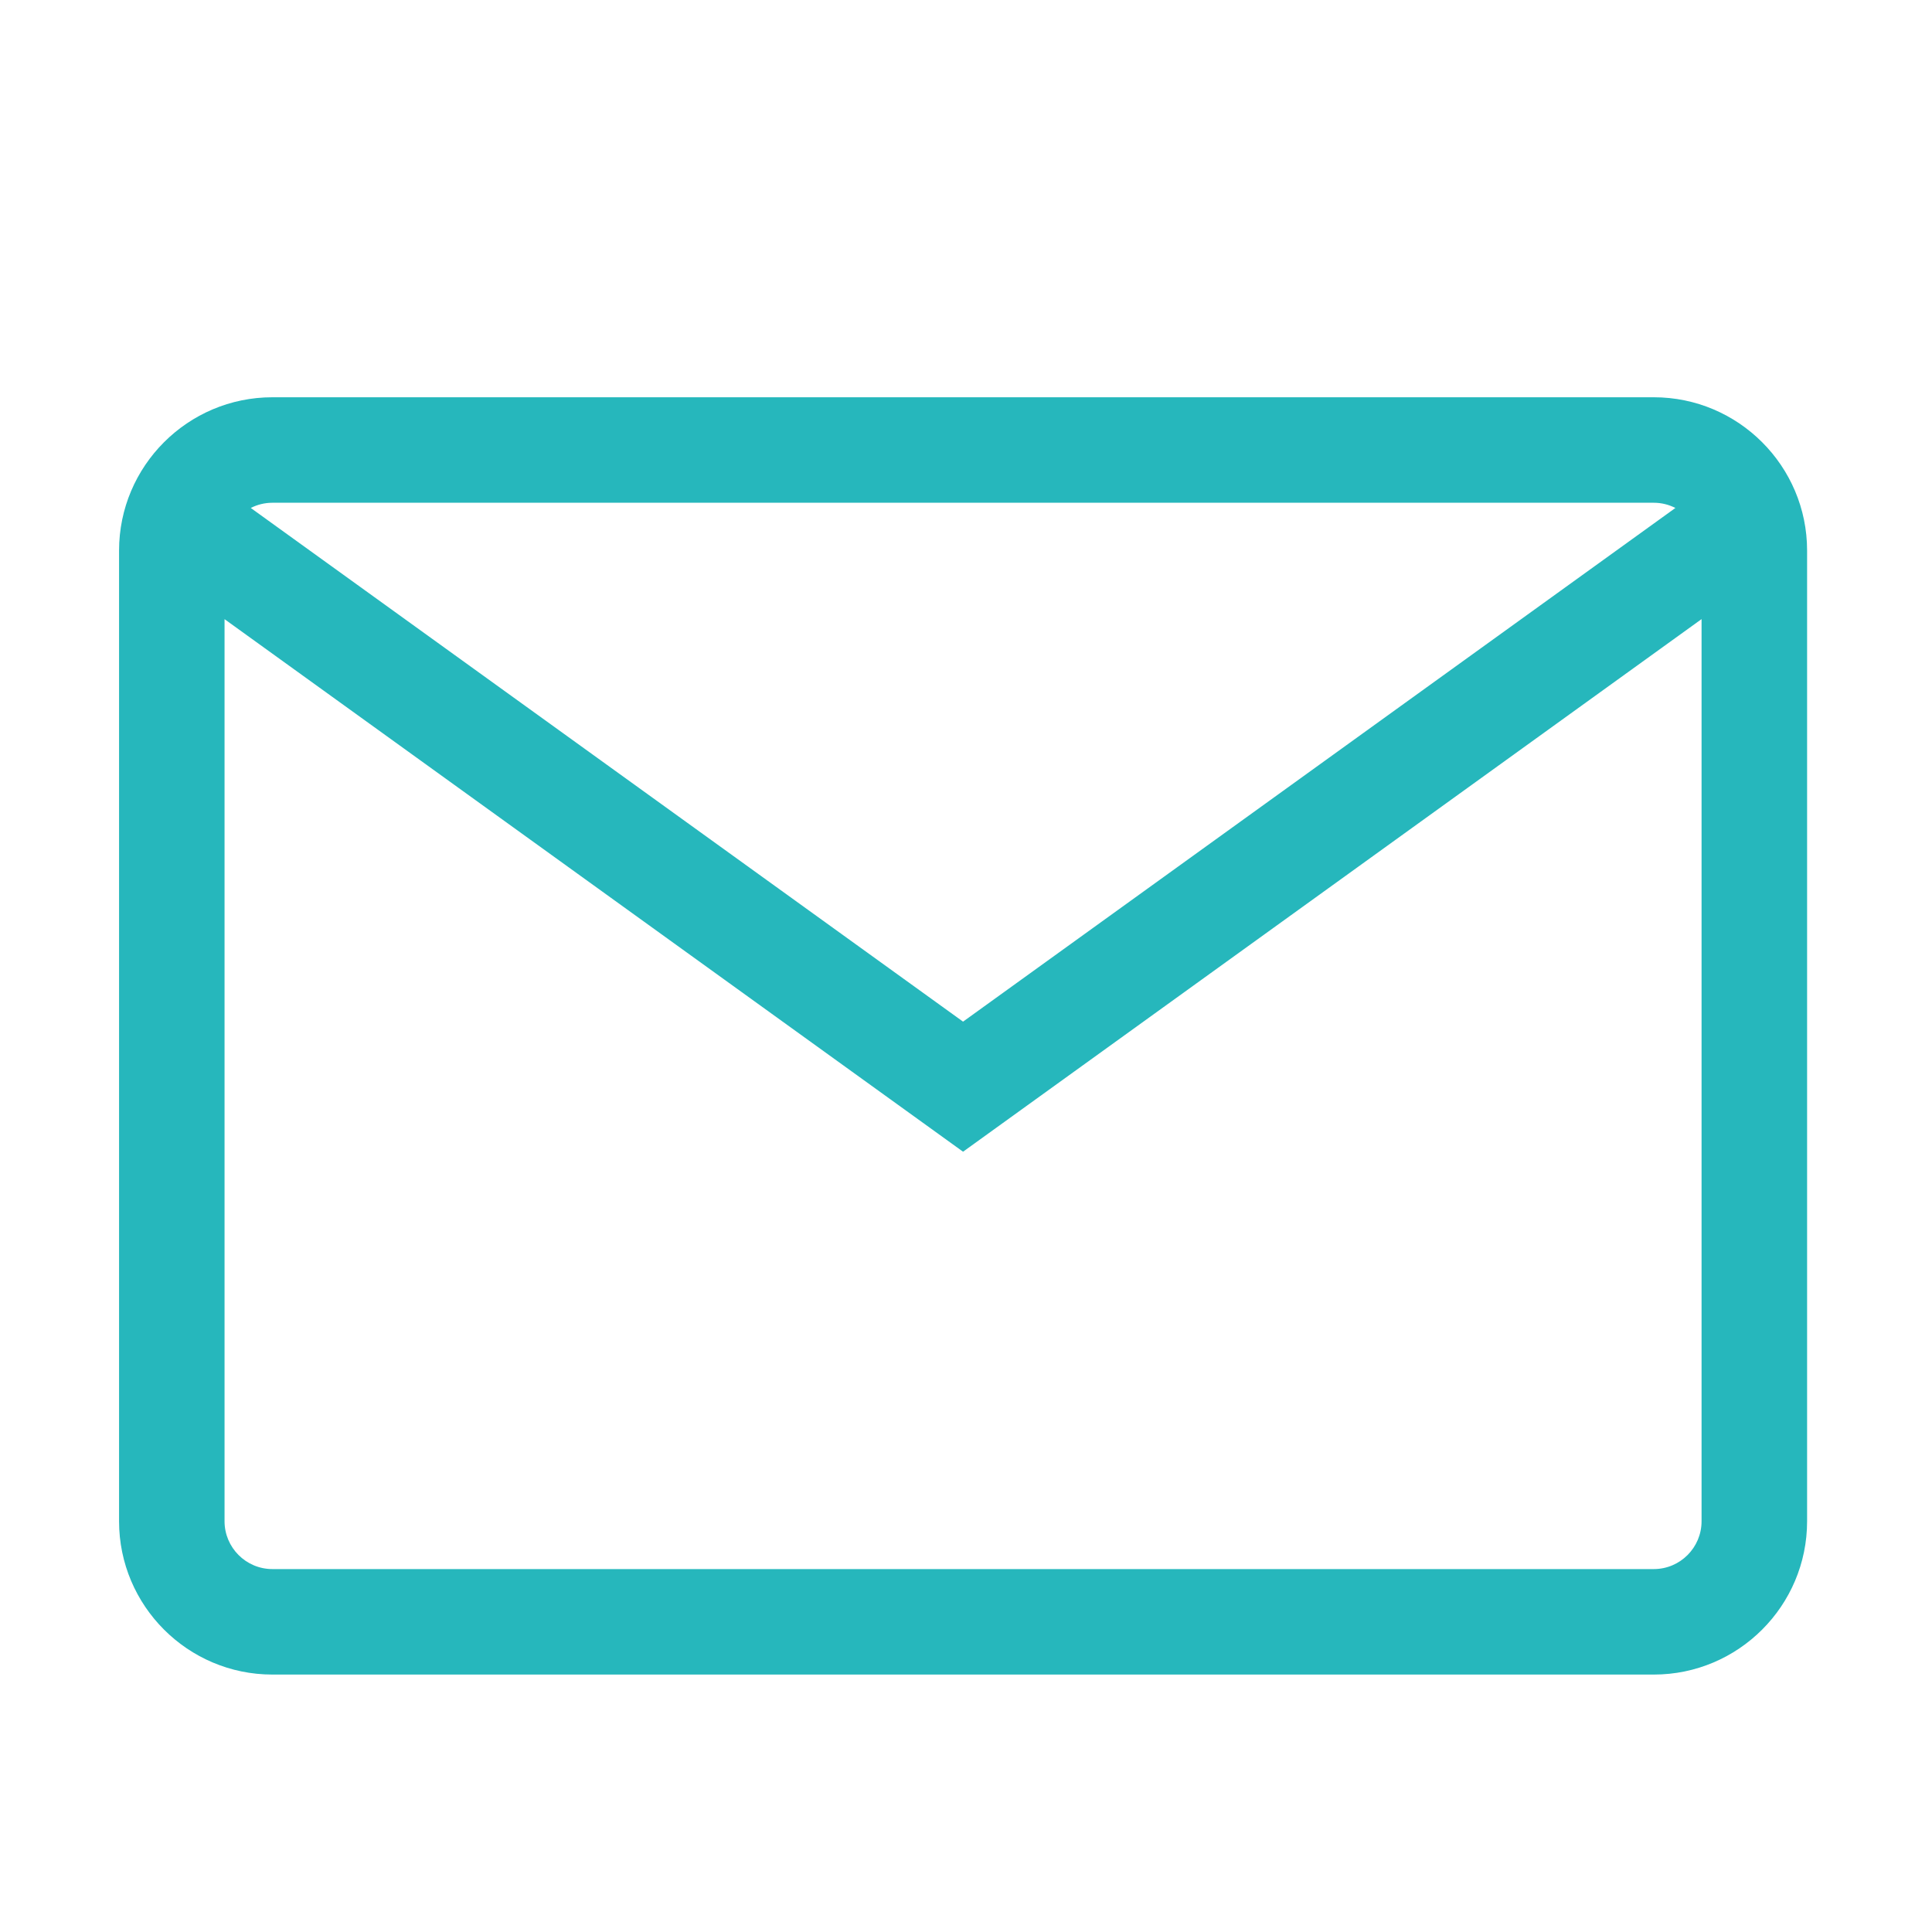
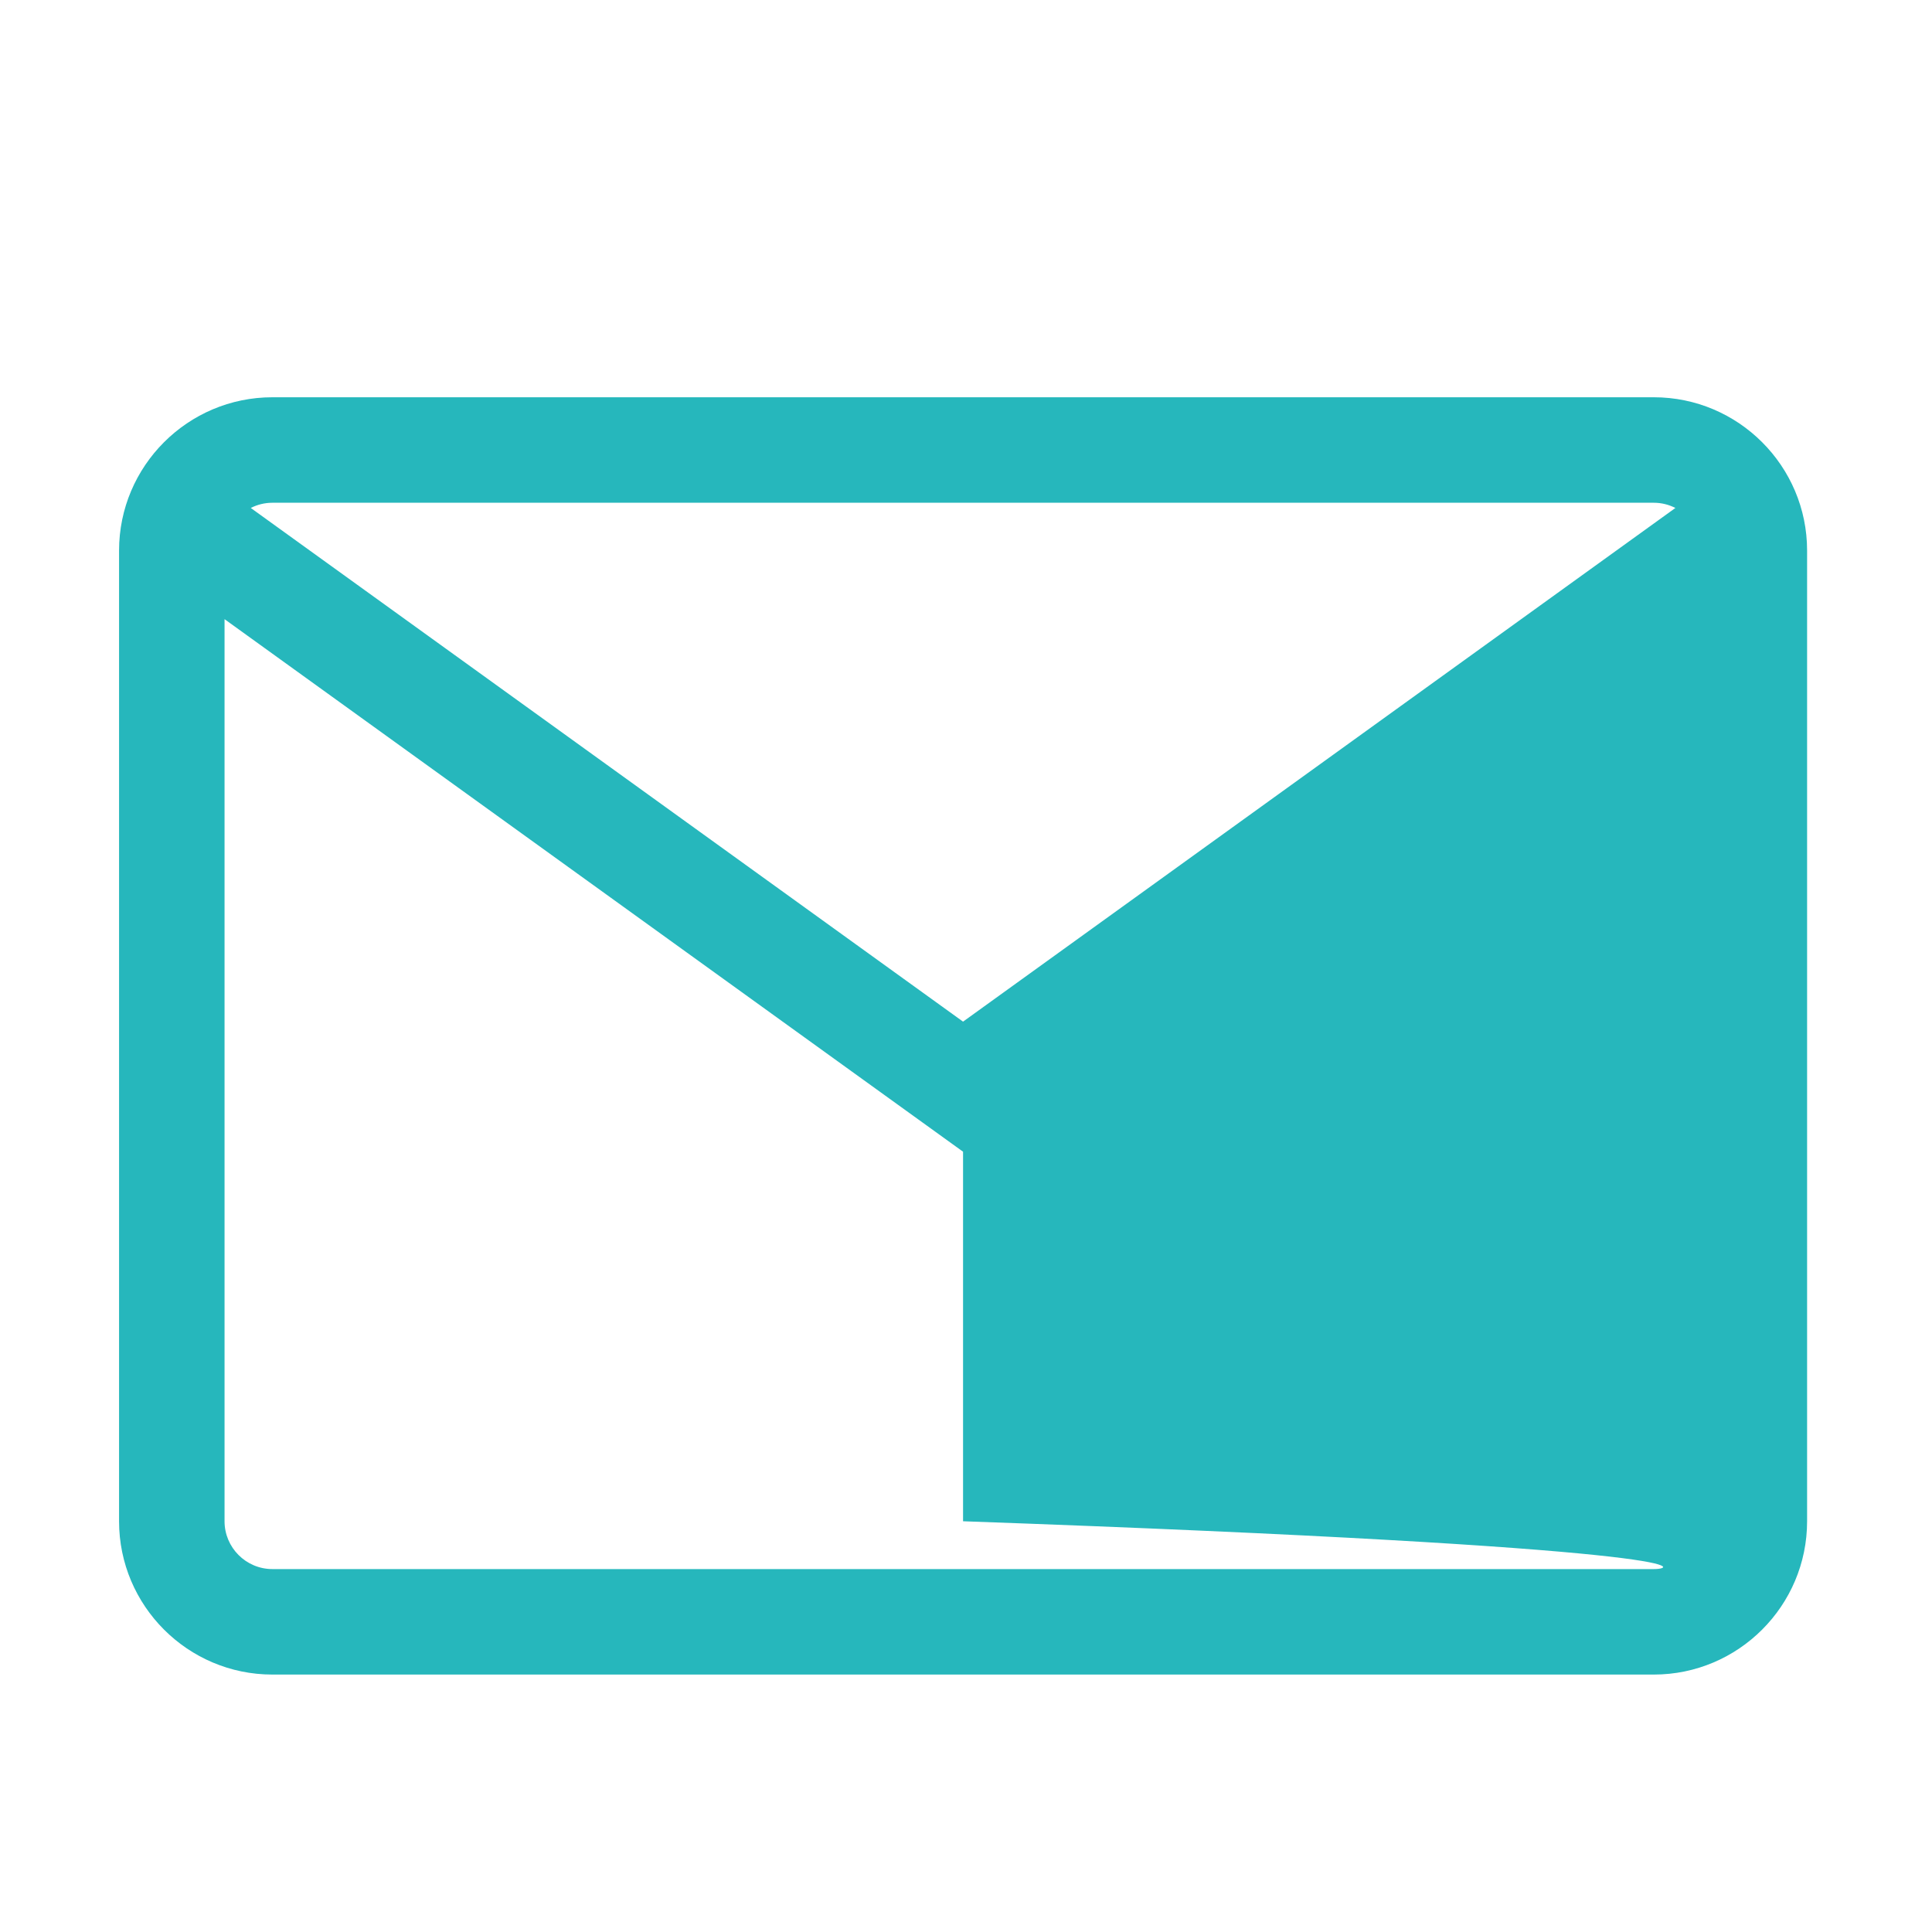
<svg xmlns="http://www.w3.org/2000/svg" width="40" height="40" viewBox="0 0 40 40" fill="none">
-   <path d="M34.24 8.225H5.639C3.889 8.225 2.465 9.649 2.465 11.399V31.496C2.465 33.246 3.889 34.67 5.639 34.67H34.24C35.99 34.67 37.414 33.246 37.414 31.496V11.399C37.414 9.649 35.99 8.225 34.24 8.225ZM34.24 10.409C34.401 10.409 34.552 10.448 34.687 10.517L19.939 21.152L5.192 10.517C5.33 10.446 5.483 10.409 5.639 10.409H34.24ZM34.24 32.486H5.639C5.093 32.486 4.649 32.041 4.649 31.496V12.819L19.939 23.845L35.229 12.818V31.496C35.229 32.041 34.786 32.486 34.24 32.486Z" fill="#26B7BC" />
+   <path d="M34.24 8.225H5.639C3.889 8.225 2.465 9.649 2.465 11.399V31.496C2.465 33.246 3.889 34.67 5.639 34.67H34.24C35.99 34.67 37.414 33.246 37.414 31.496V11.399C37.414 9.649 35.99 8.225 34.24 8.225ZM34.24 10.409C34.401 10.409 34.552 10.448 34.687 10.517L19.939 21.152L5.192 10.517C5.33 10.446 5.483 10.409 5.639 10.409H34.24ZM34.24 32.486H5.639C5.093 32.486 4.649 32.041 4.649 31.496V12.819L19.939 23.845V31.496C35.229 32.041 34.786 32.486 34.24 32.486Z" fill="#26B7BC" />
</svg>